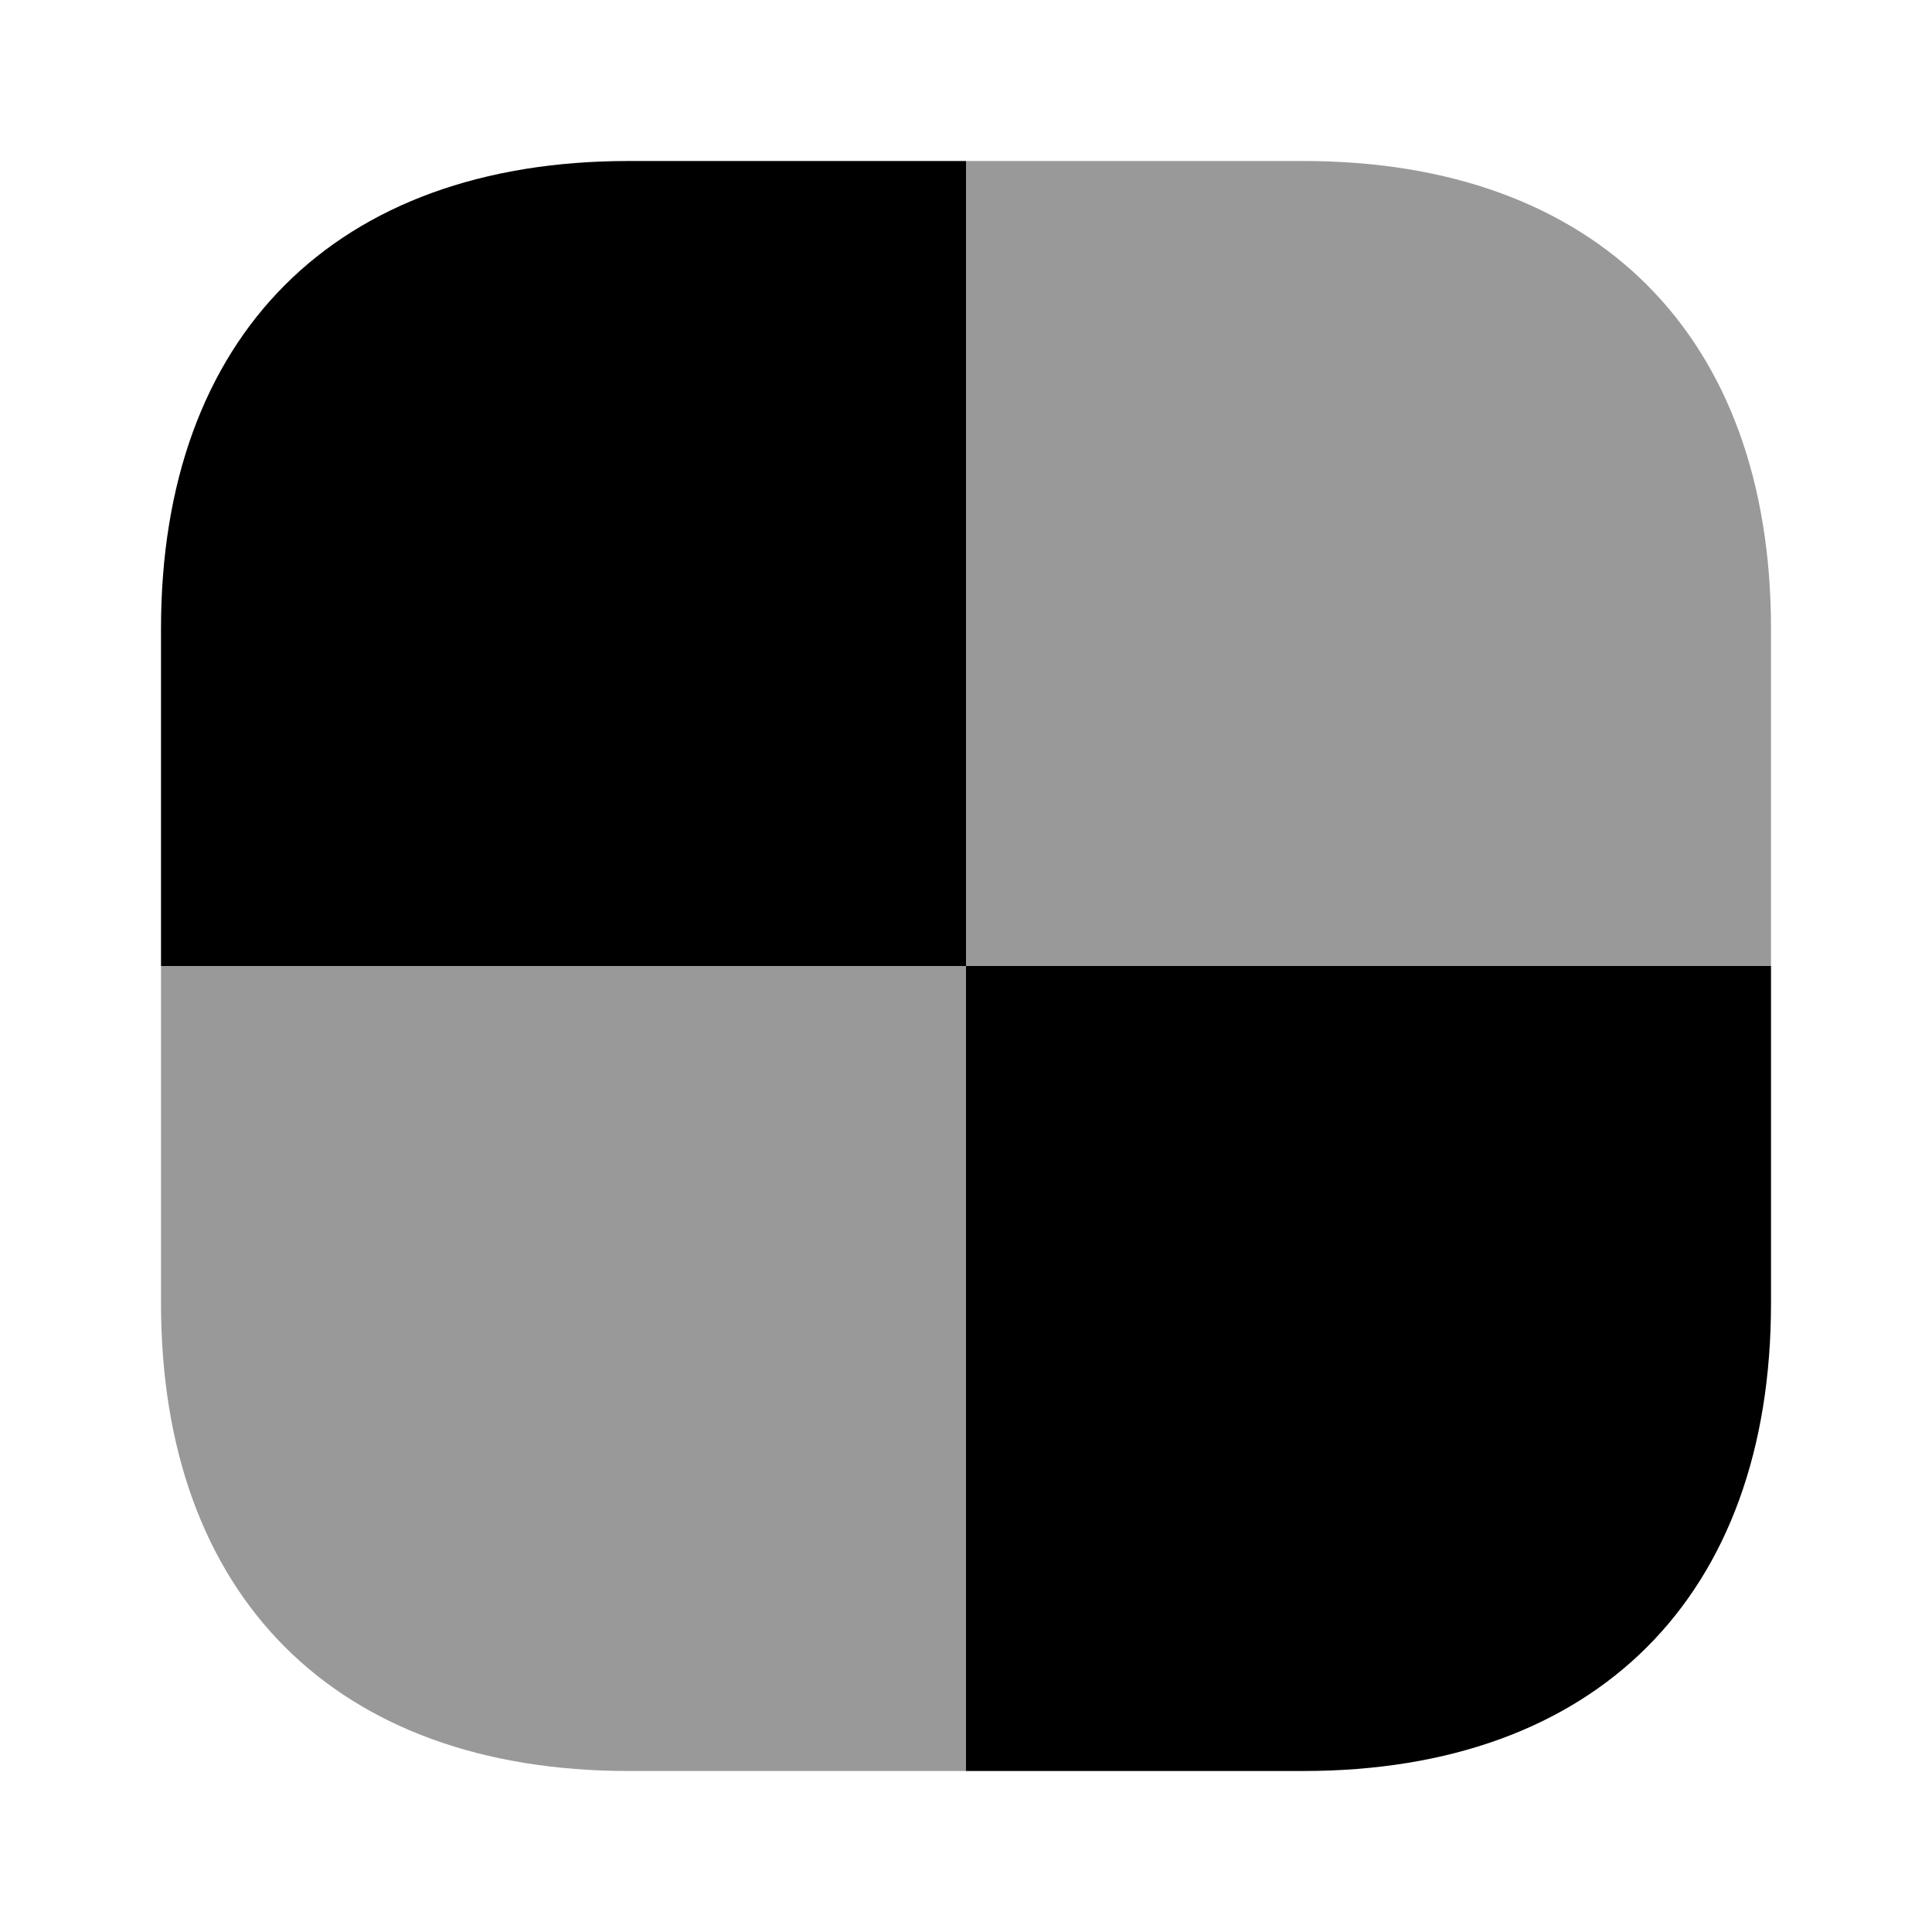
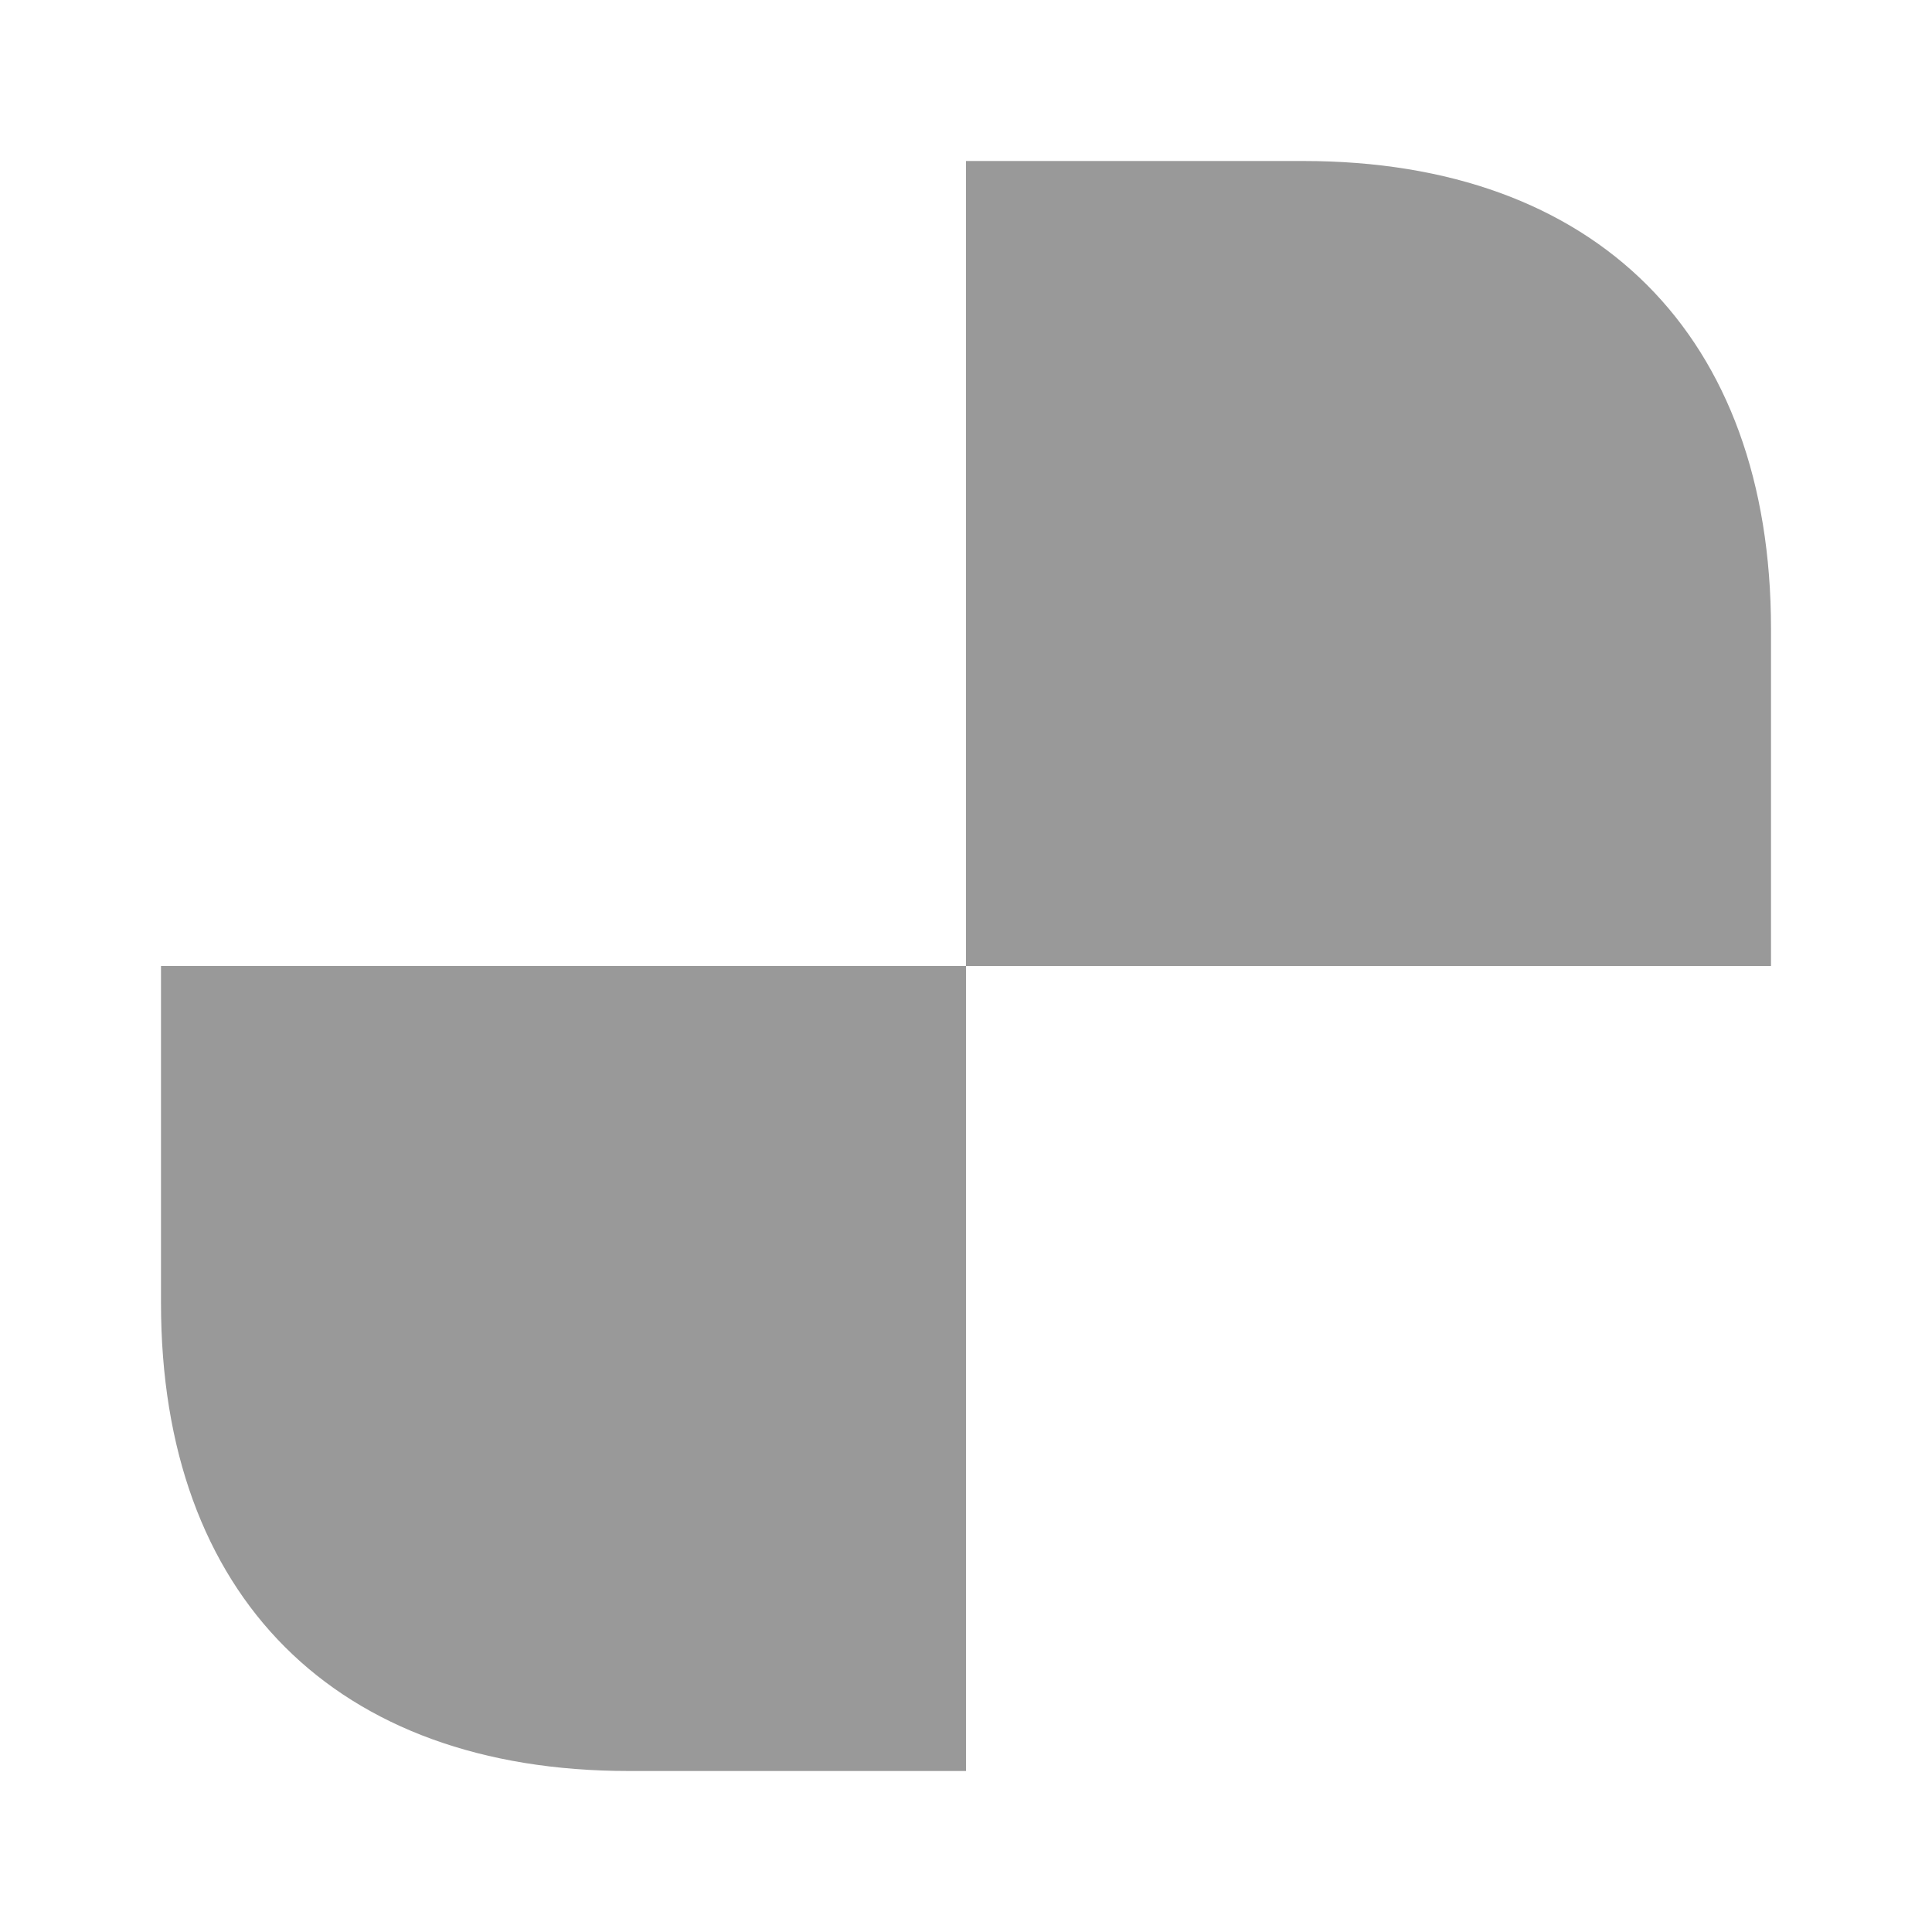
<svg xmlns="http://www.w3.org/2000/svg" viewBox="0 0 24 24" fill="currentColor" aria-hidden="true">
  <path d="M2 12h10v10H7.81C4.17 22 2 19.83 2 16.19V12zM22 7.81V12H12V2h4.19C19.83 2 22 4.17 22 7.81z" opacity=".4" />
-   <path d="M12 2v10H2V7.81C2 4.17 4.17 2 7.81 2H12zM22 12v4.19c0 3.64-2.17 5.81-5.81 5.81H12V12h10z" />
</svg>